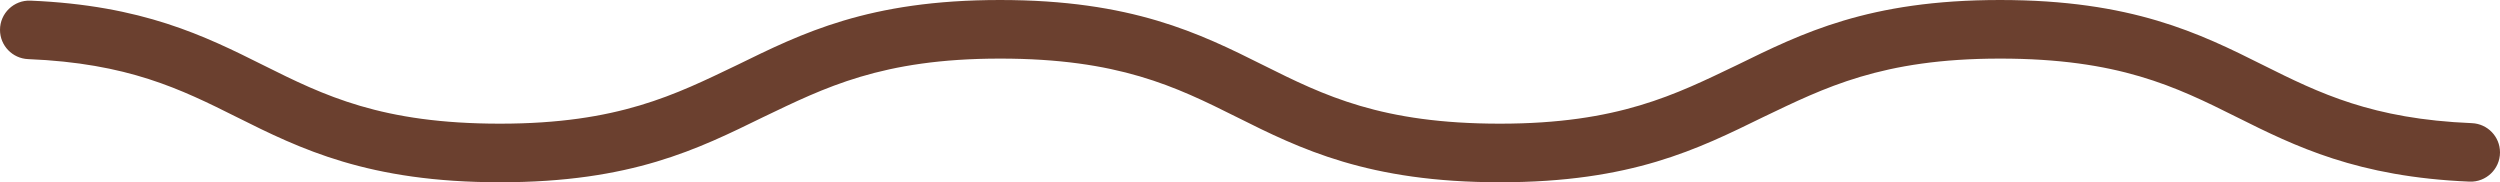
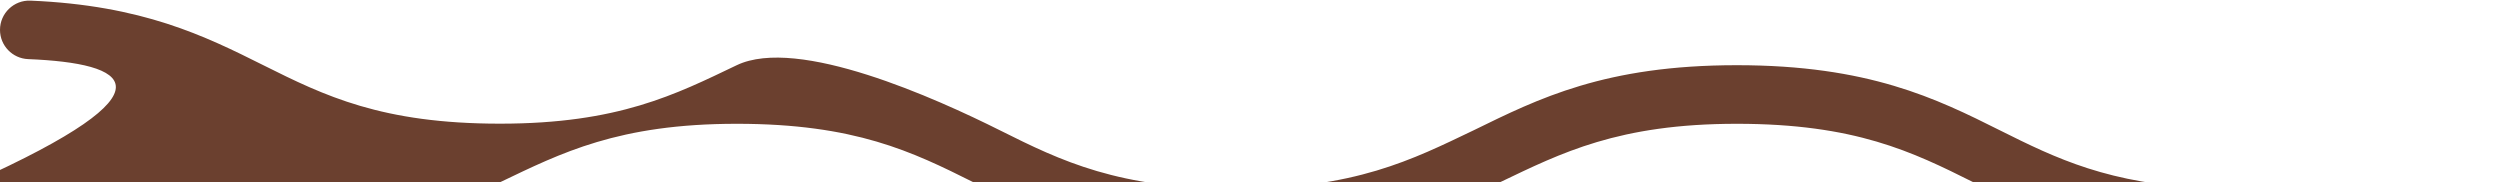
<svg xmlns="http://www.w3.org/2000/svg" id="Livello_2" data-name="Livello 2" viewBox="0 0 431.79 31.47">
  <defs>
    <style>      .cls-1 {        fill: #6b402f;        stroke-width: 0px;      }    </style>
  </defs>
  <g id="Livello_1-2" data-name="Livello 1">
-     <path class="cls-1" d="m0,5.16C0,2.29,2.4-.01,5.27.11c19.35.81,30.07,6.08,40.21,11.15,10.57,5.28,20.44,10.1,40.89,10.1s30.32-5.05,40.88-10.1c11.26-5.51,22.74-11.26,45.47-11.26s34.45,5.74,45.48,11.26c10.56,5.28,20.44,10.1,40.88,10.1s30.32-5.05,40.88-10.1c11.26-5.51,22.74-11.26,45.48-11.26s34.45,5.74,45.47,11.26c9.69,4.84,18.8,9.3,36.02,10.01,2.71.11,4.86,2.33,4.86,5.05h0c0,2.87-2.4,5.17-5.27,5.05-19.34-.81-30.07-6.08-40.21-11.15-10.57-5.28-20.44-10.1-40.88-10.1s-30.32,5.05-40.89,10.1c-11.26,5.51-22.73,11.26-45.47,11.26s-34.45-5.74-45.47-11.26c-10.57-5.28-20.44-10.1-40.89-10.1s-30.32,5.05-40.88,10.1c-11.26,5.51-22.74,11.26-45.47,11.26s-34.45-5.74-45.48-11.26C31.19,15.37,22.08,10.91,4.86,10.21c-2.71-.11-4.86-2.33-4.86-5.05h0Z" />
+     <path class="cls-1" d="m0,5.16C0,2.29,2.4-.01,5.27.11c19.35.81,30.07,6.08,40.21,11.15,10.57,5.28,20.44,10.1,40.89,10.1s30.32-5.05,40.88-10.1s34.45,5.74,45.48,11.26c10.56,5.28,20.44,10.1,40.88,10.1s30.32-5.05,40.88-10.1c11.26-5.51,22.74-11.26,45.48-11.26s34.45,5.74,45.47,11.26c9.69,4.84,18.8,9.3,36.02,10.01,2.71.11,4.86,2.33,4.86,5.05h0c0,2.87-2.4,5.17-5.27,5.05-19.34-.81-30.07-6.08-40.21-11.15-10.57-5.28-20.44-10.1-40.88-10.1s-30.32,5.05-40.89,10.1c-11.26,5.51-22.73,11.26-45.47,11.26s-34.45-5.74-45.47-11.26c-10.57-5.28-20.44-10.1-40.89-10.1s-30.32,5.05-40.88,10.1c-11.26,5.51-22.74,11.26-45.47,11.26s-34.45-5.74-45.48-11.26C31.19,15.37,22.08,10.91,4.86,10.21c-2.71-.11-4.86-2.33-4.86-5.05h0Z" />
  </g>
</svg>